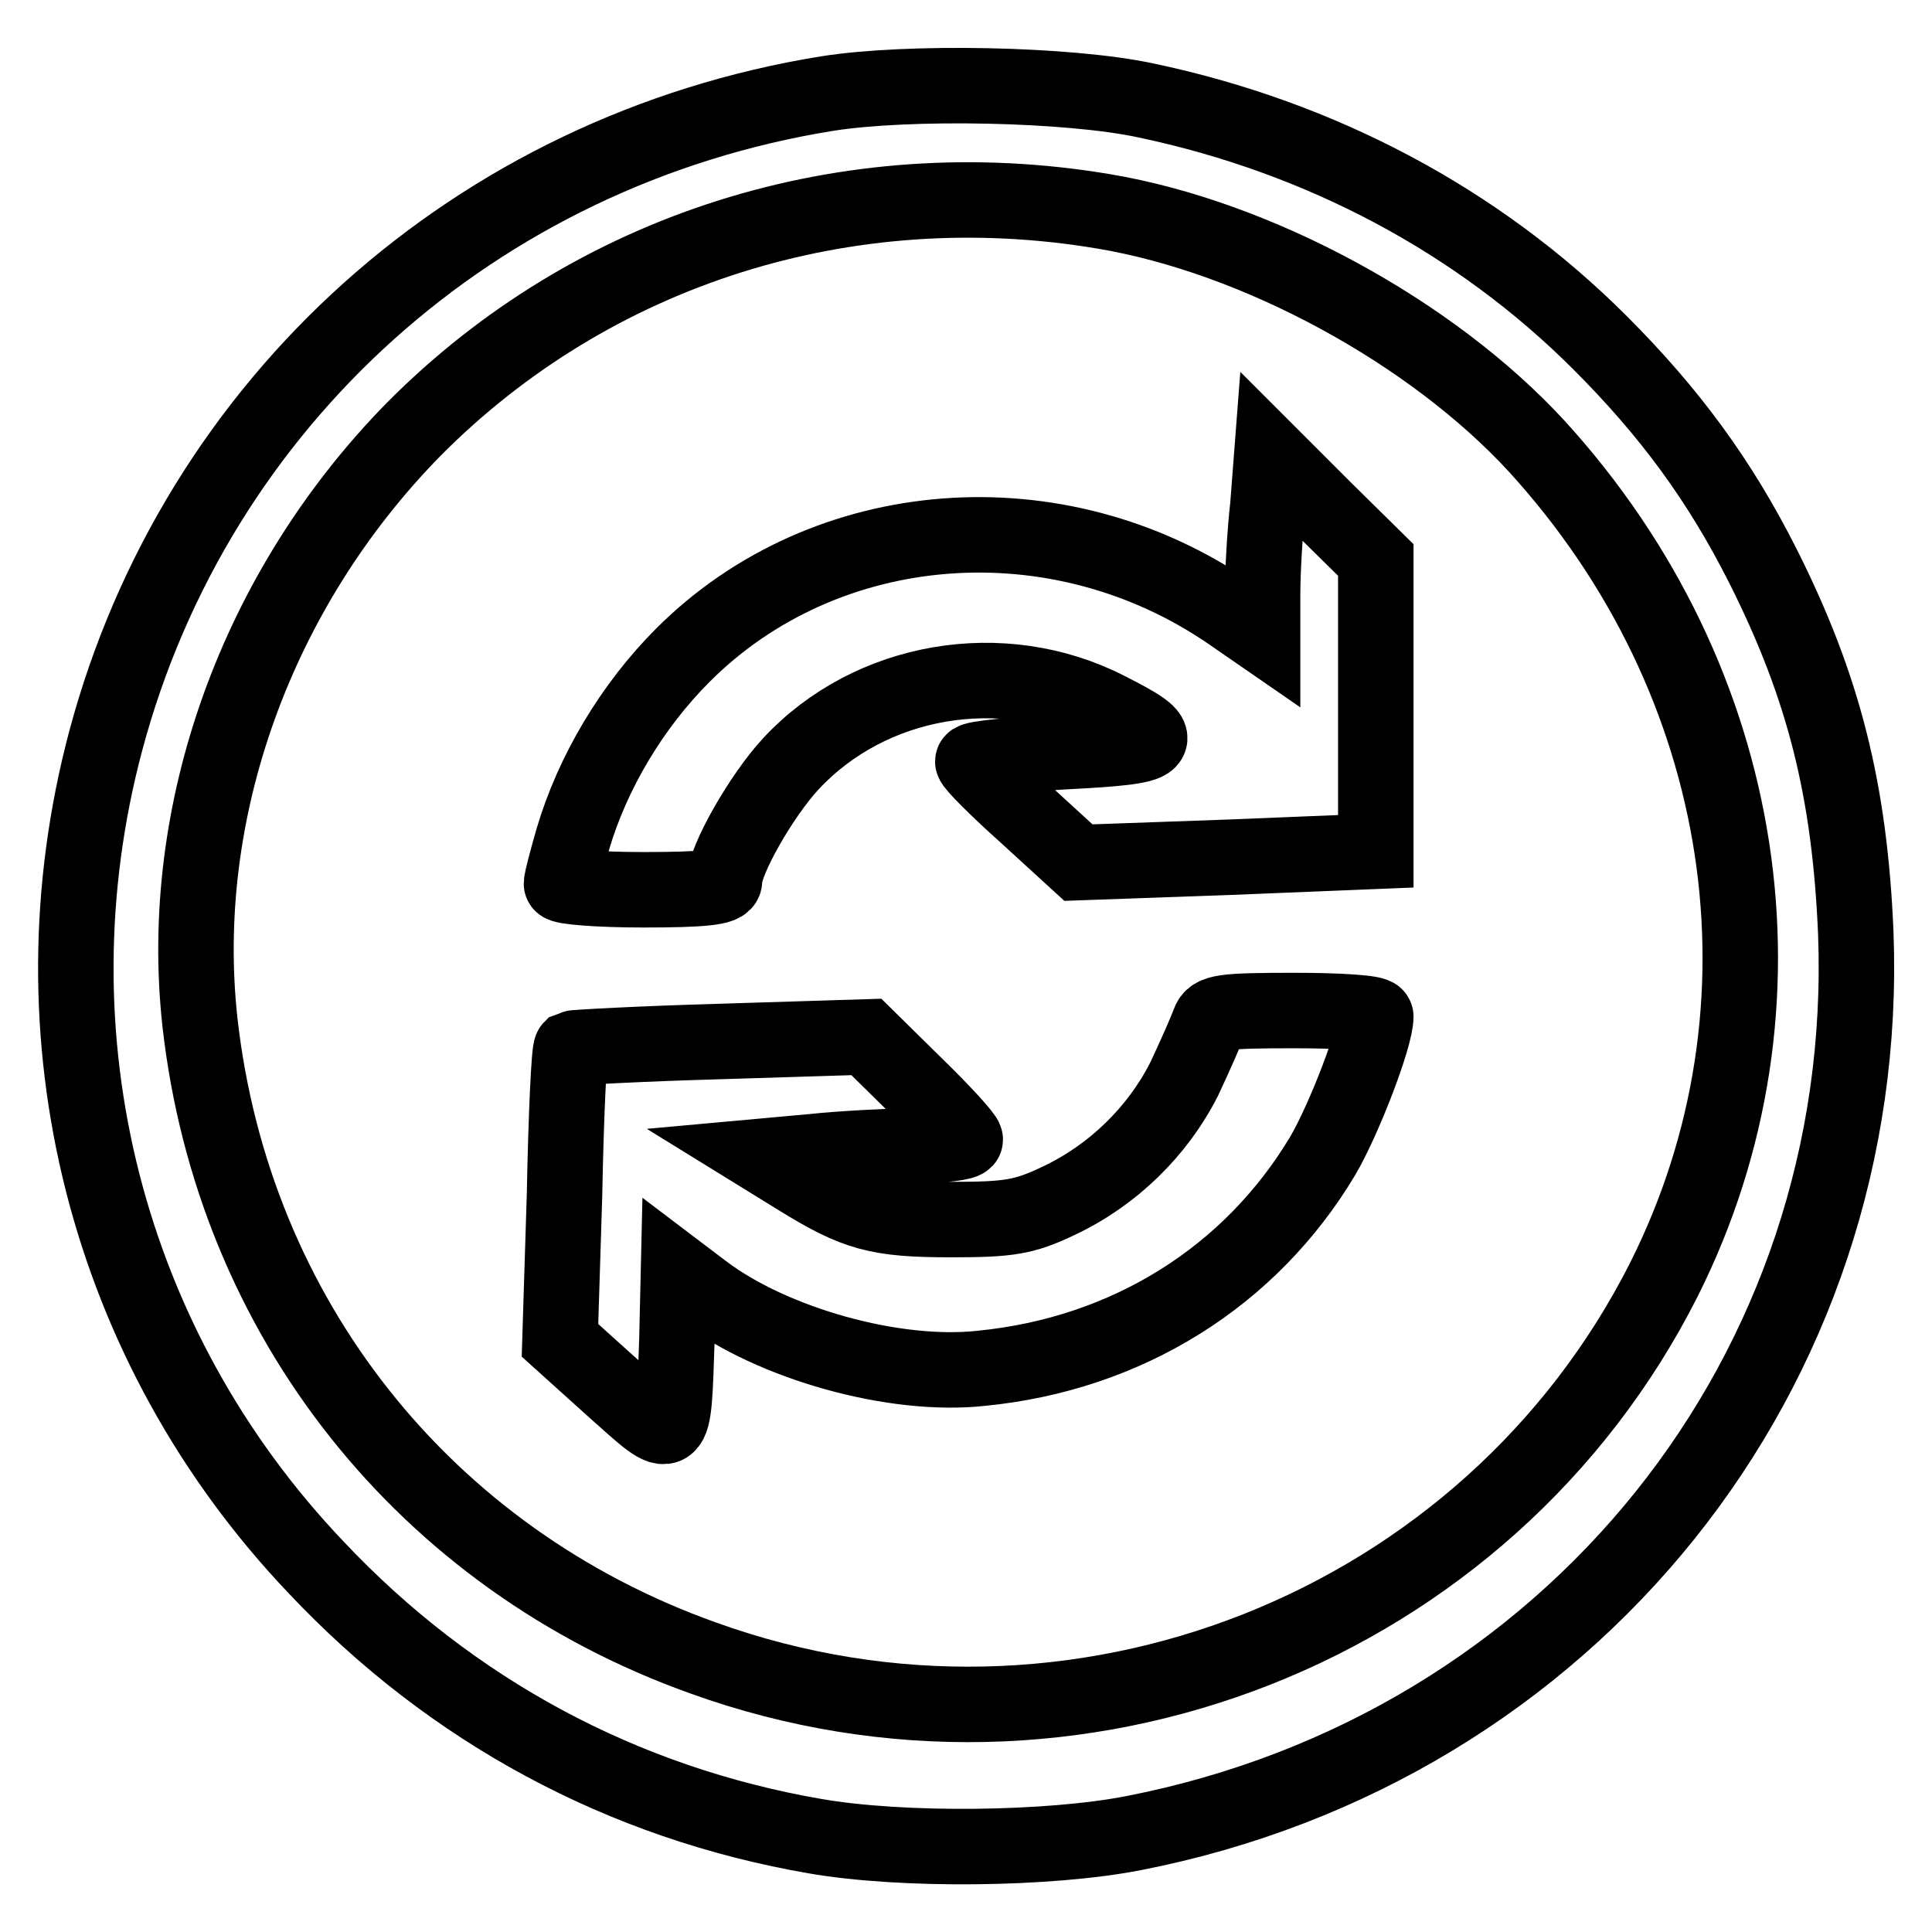
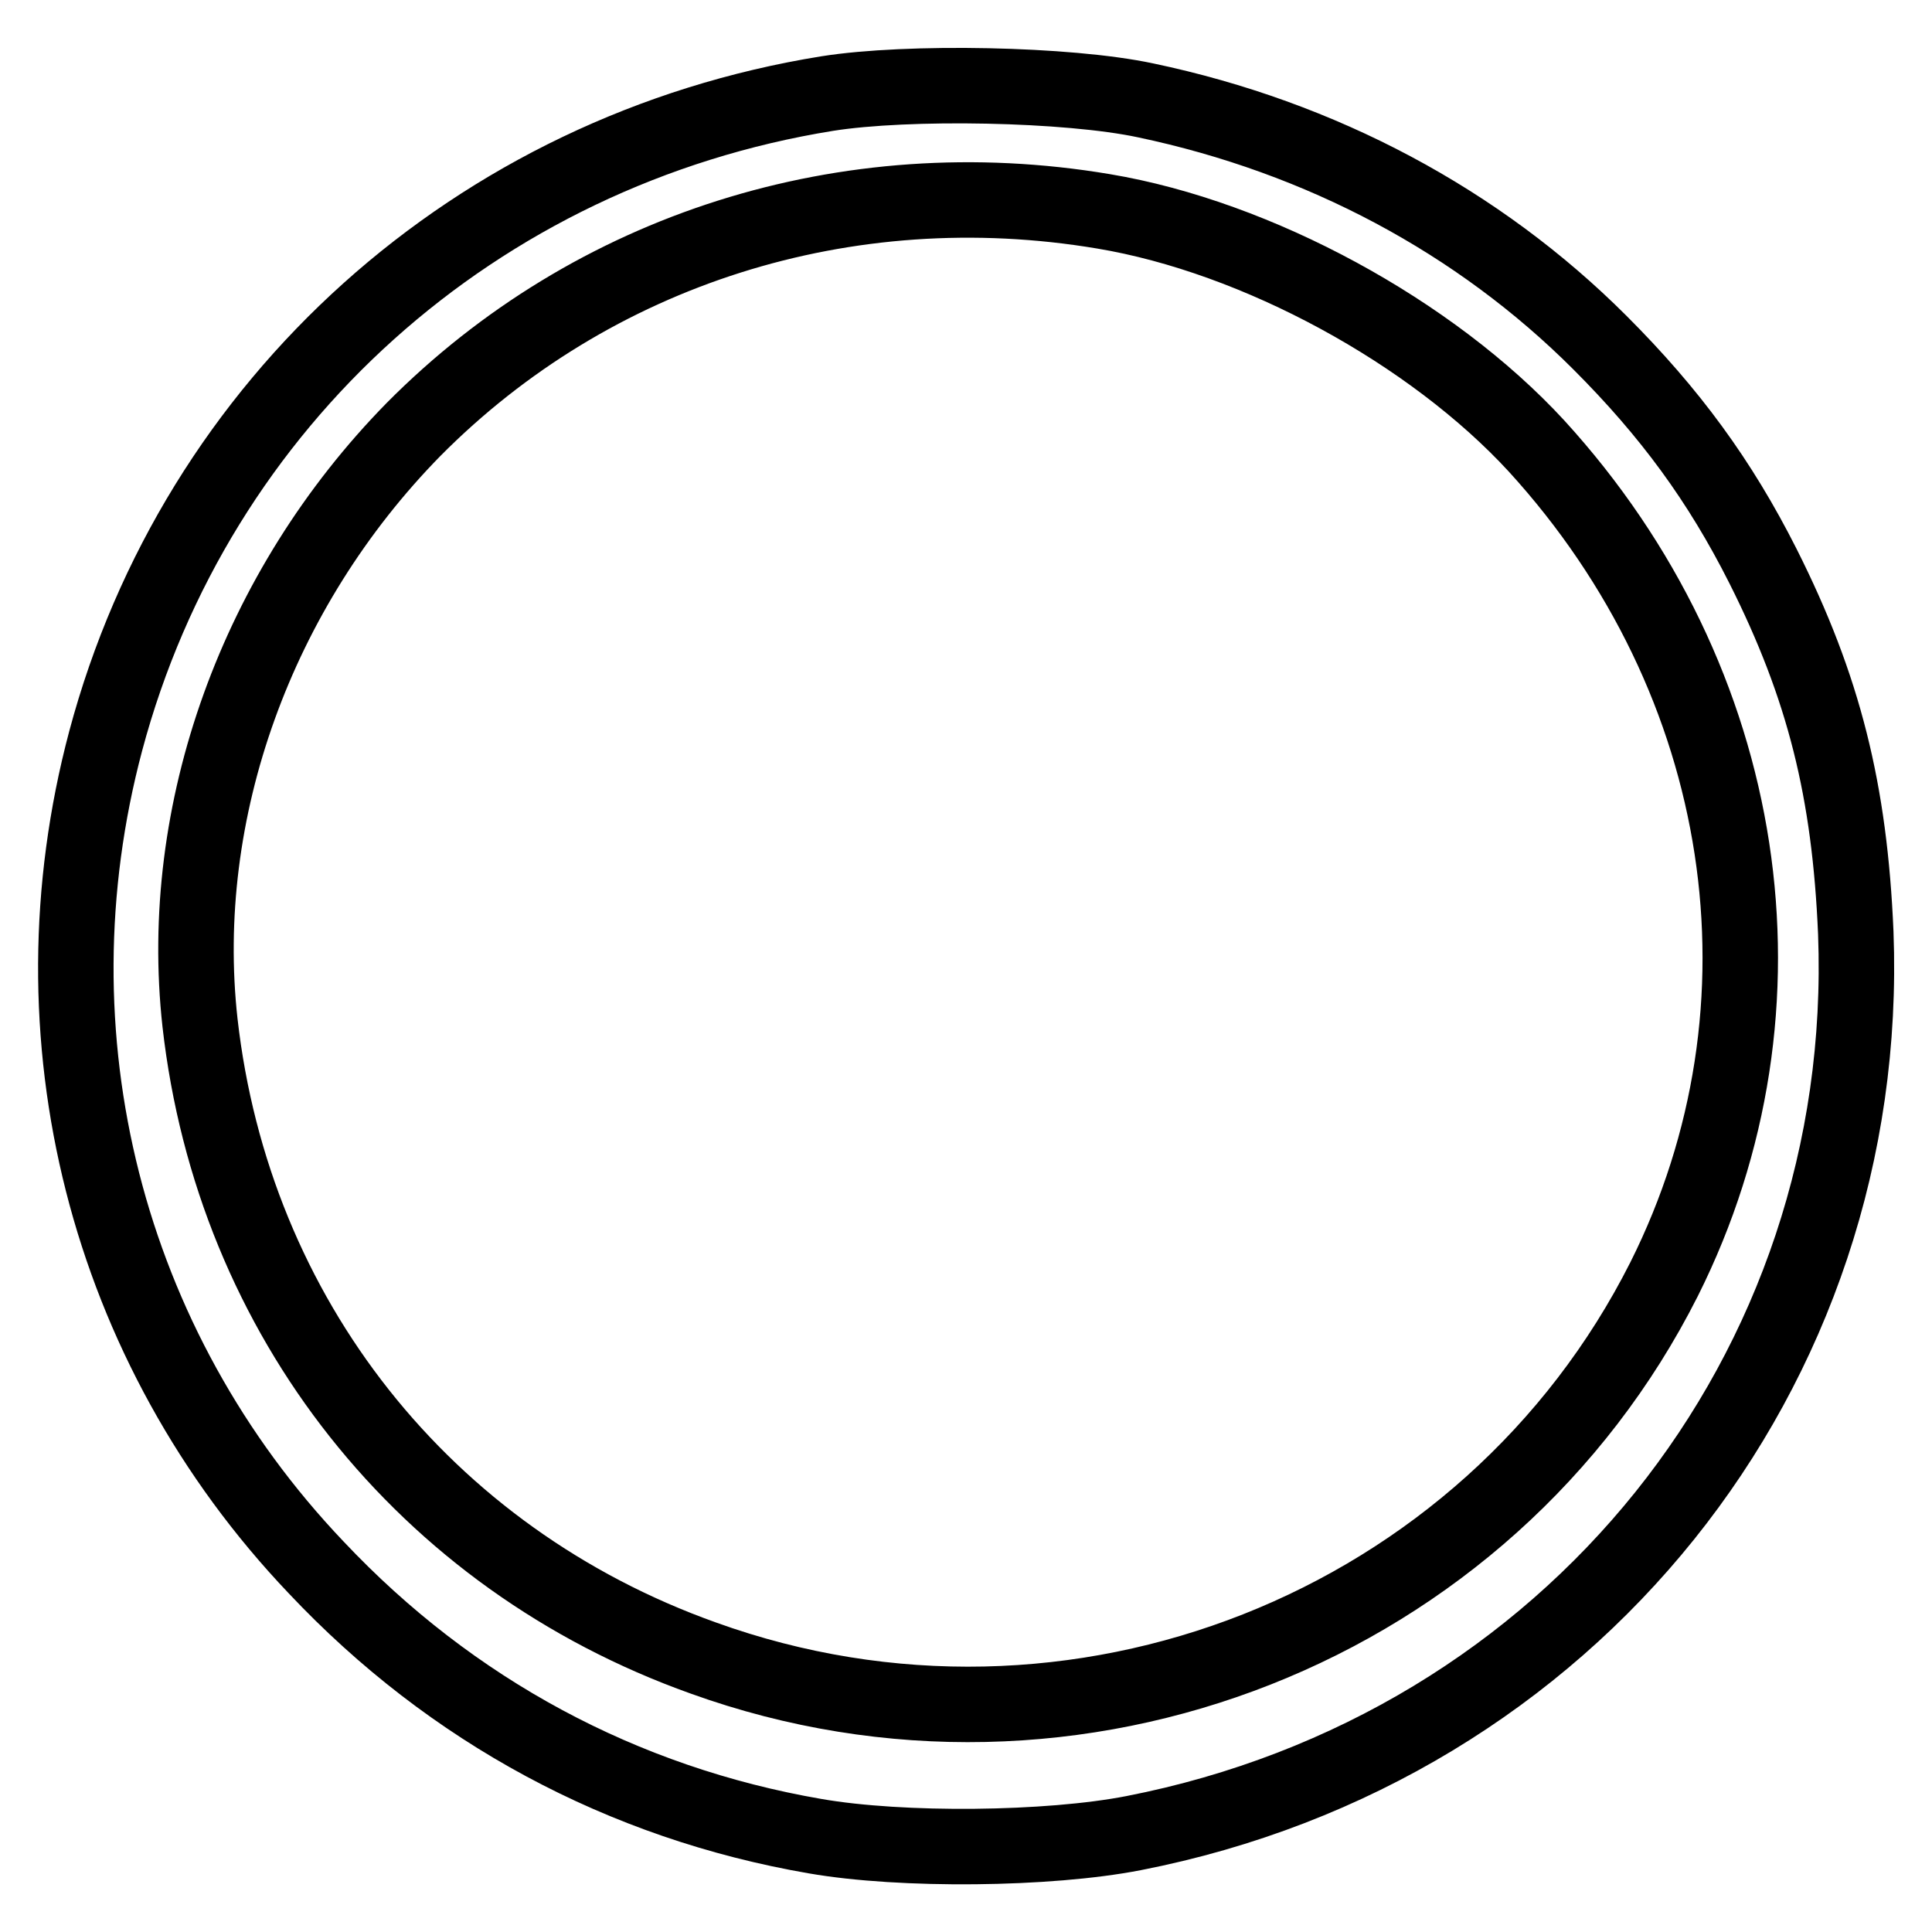
<svg xmlns="http://www.w3.org/2000/svg" version="1.1" x="0px" y="0px" viewBox="0 0 256 256" enable-background="new 0 0 256 256" xml:space="preserve">
  <g>
    <g>
      <path stroke-width="10" fill-opacity="0" stroke="#000000" d="M109.6,12.4C63.1,19.9,26,53.2,14,98.2c-10.4,39.1,0,80.2,27.9,109.5c17.9,19,40.6,31.2,66.1,35.6  c11.5,2,30.9,1.8,42.2-0.4c57.9-11.3,97.9-61.1,95.7-119.3c-0.8-18.8-4.2-32.5-12.3-48.6c-5.7-11.3-12.3-20.3-21.6-29.6  c-16.1-16.1-36.9-27.2-60.2-32.1C141.5,11.1,120.3,10.7,109.6,12.4z M146.2,28c20.4,3.4,43.5,16,57.4,31.1  c28.4,31.1,35,74.3,16.9,110.4c-23.3,46.2-78.2,67.9-127.3,50.2c-37-13.2-62.3-45.2-66.7-84.2c-3.1-28,7.5-57.4,28.3-78.6  C78.5,33,112.2,22.3,146.2,28z" />
-       <path stroke-width="10" fill-opacity="0" stroke="#000000" d="M168,67c-0.4,3.5-0.7,8.8-0.7,11.8v5.4l-4.2-2.9c-22.9-15.8-53.7-13.4-72.6,5.5  c-6.8,6.8-12,15.6-14.6,24.4c-0.8,2.8-1.5,5.4-1.5,5.9c0,0.4,4.9,0.8,10.8,0.8c8,0,10.8-0.3,10.8-1.2c0-2.7,4.9-11.3,8.8-15.5  c10.5-11.3,28-14.3,41.9-7.2c8.5,4.3,8,4.9-5.6,5.6c-6.7,0.4-12.2,0.9-12.2,1.3c0,0.4,3.2,3.6,7,7l7,6.4l19.7-0.7l19.7-0.8V93.7  V74.2l-6.9-6.8l-6.9-6.9L168,67z" />
-       <path stroke-width="10" fill-opacity="0" stroke="#000000" d="M160.2,135.5c-0.3,0.9-1.8,4.3-3.3,7.5c-3.5,6.9-9.4,12.7-16.6,16.1c-4.6,2.2-6.6,2.5-14.3,2.5  c-9.7,0-12.6-0.8-20.2-5.5l-4.7-2.9l6.6-0.6c3.7-0.4,9.7-0.7,13.4-0.8c3.7,0,6.8-0.4,6.8-0.8c0-0.4-2.9-3.6-6.5-7.1l-6.6-6.5  L95.5,138c-10.7,0.3-19.6,0.8-19.8,0.9c-0.3,0.3-0.7,9-0.9,19.5l-0.6,19.2l7.1,6.4c8.3,7.4,7.9,7.7,8.4-6.7l0.2-8.7l3.3,2.5  c9.1,6.9,25.3,11.5,36.9,10.2c19.2-1.9,35.6-12.1,45.2-28.2c2.8-4.8,7-15.7,7-18.4c0-0.5-4.9-0.8-10.8-0.8  C162,133.9,160.7,134.1,160.2,135.5z" />
    </g>
  </g>
</svg>